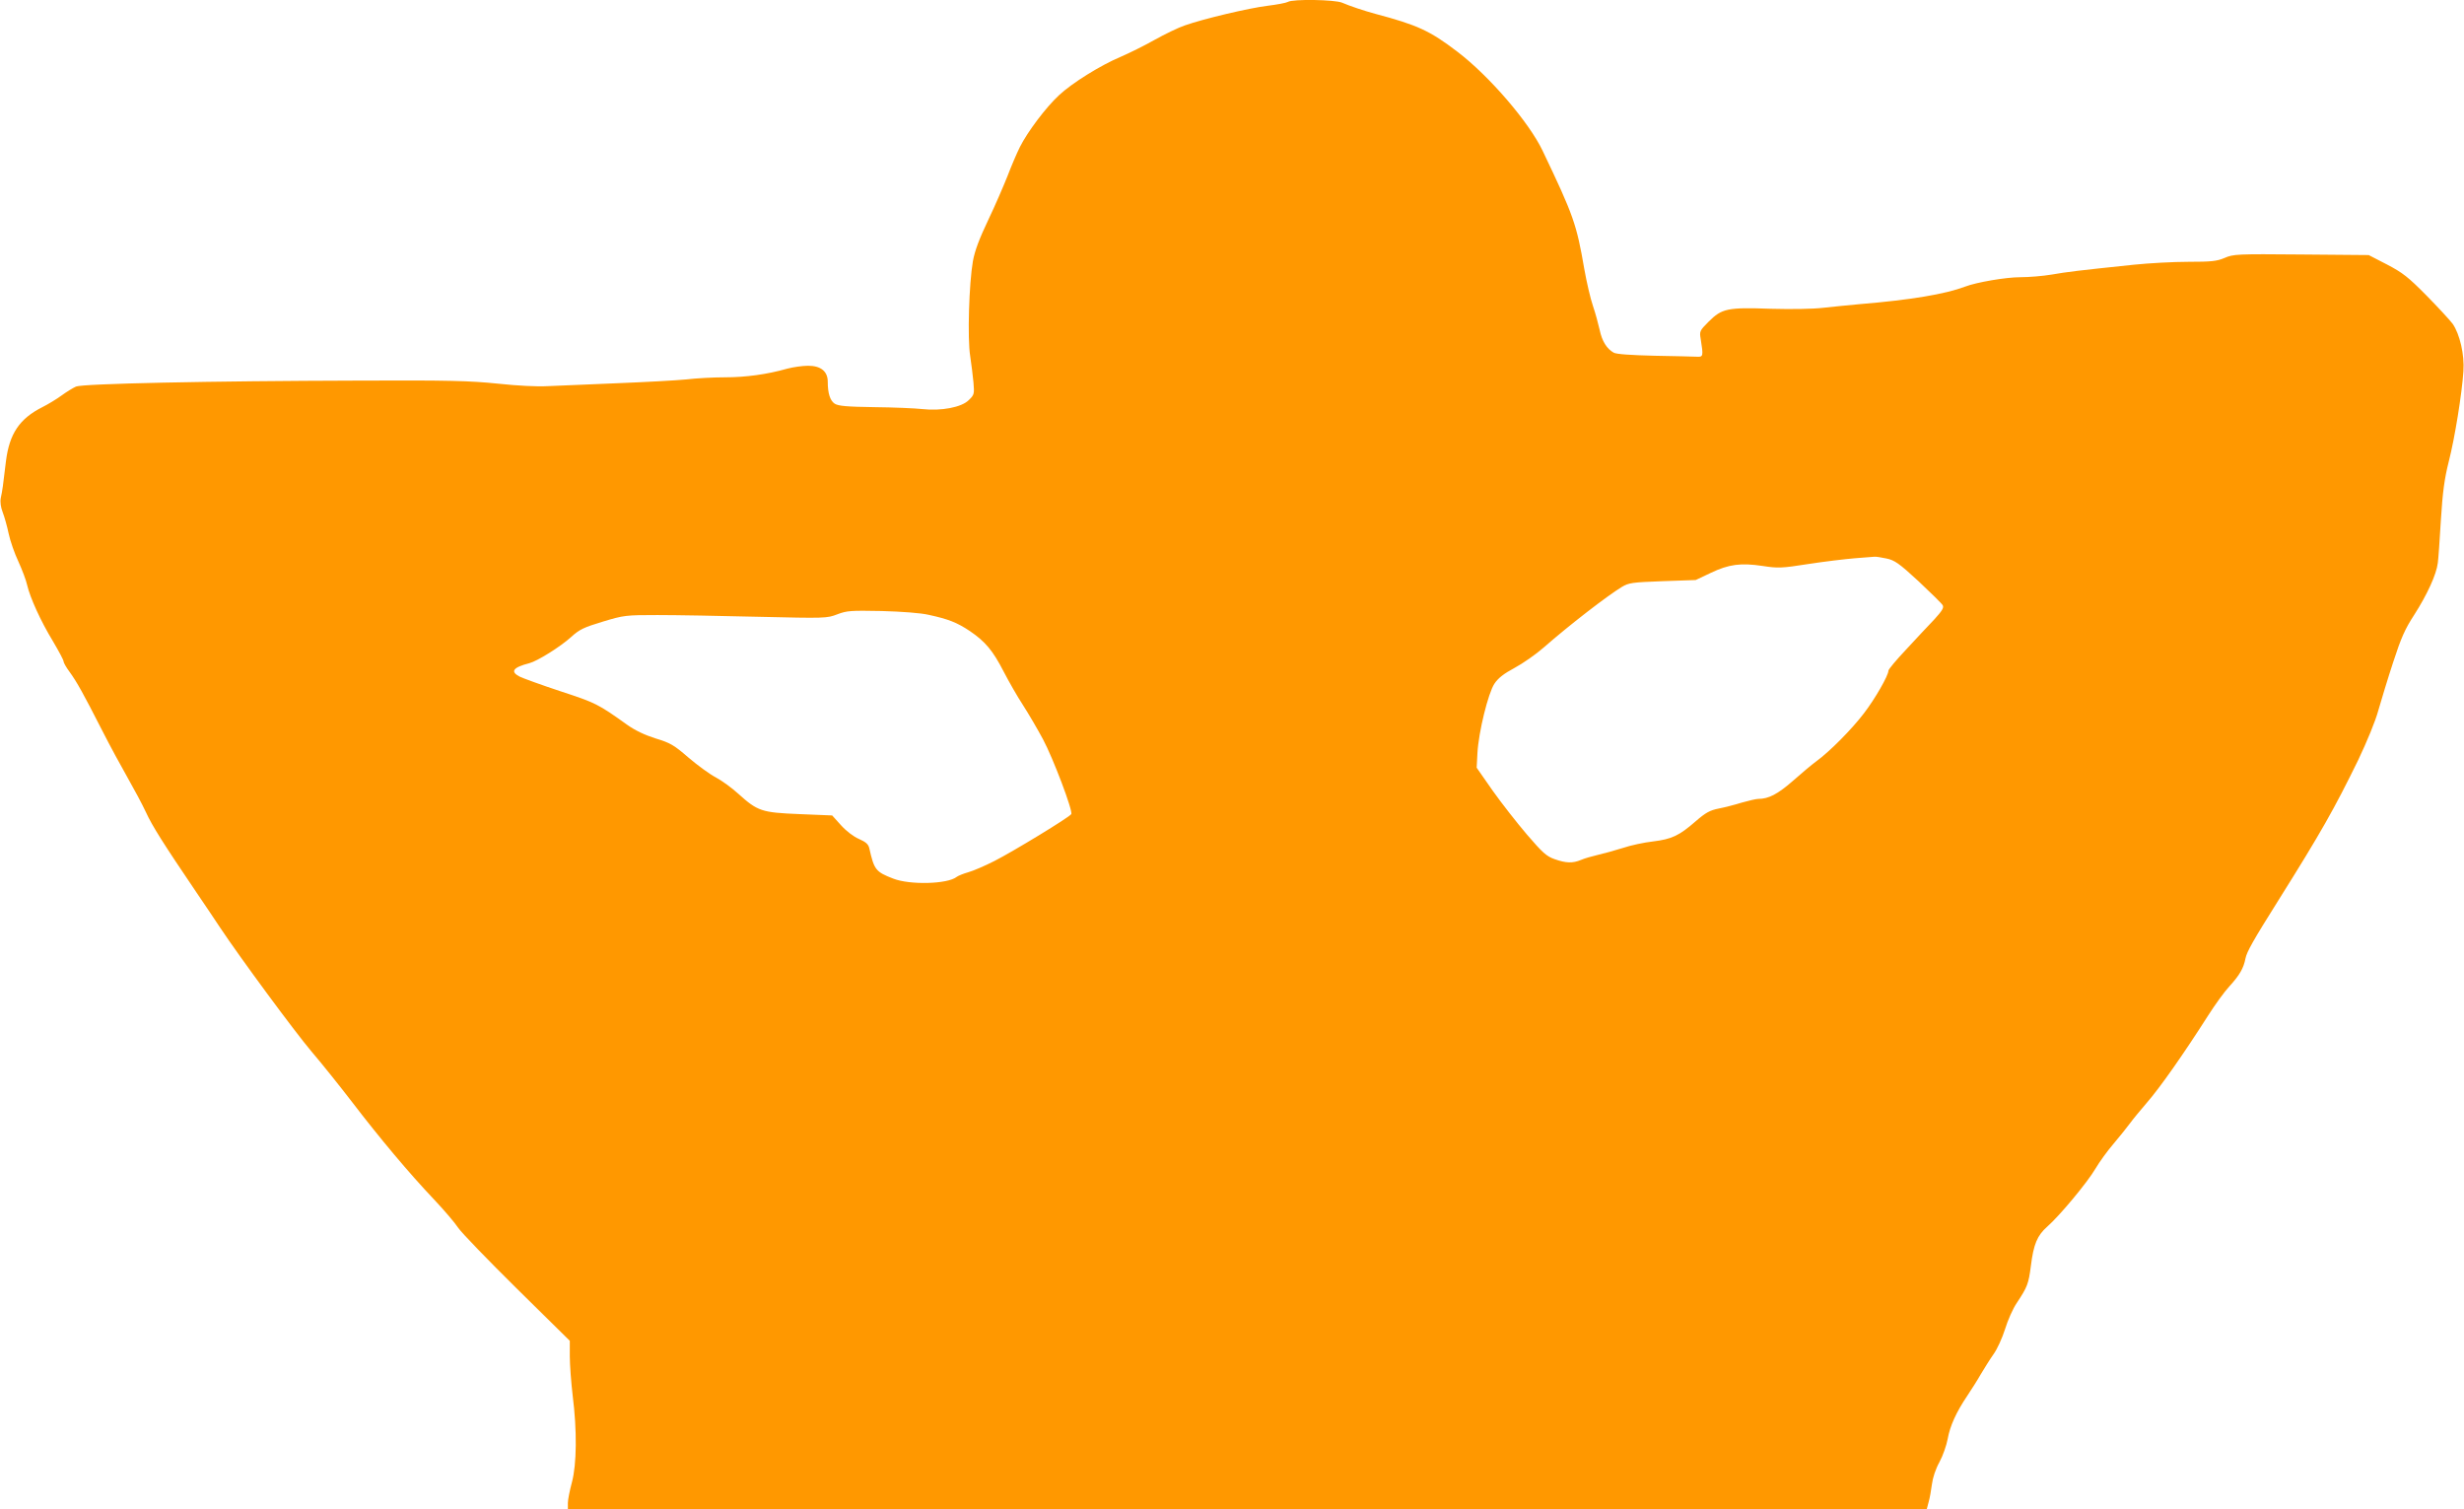
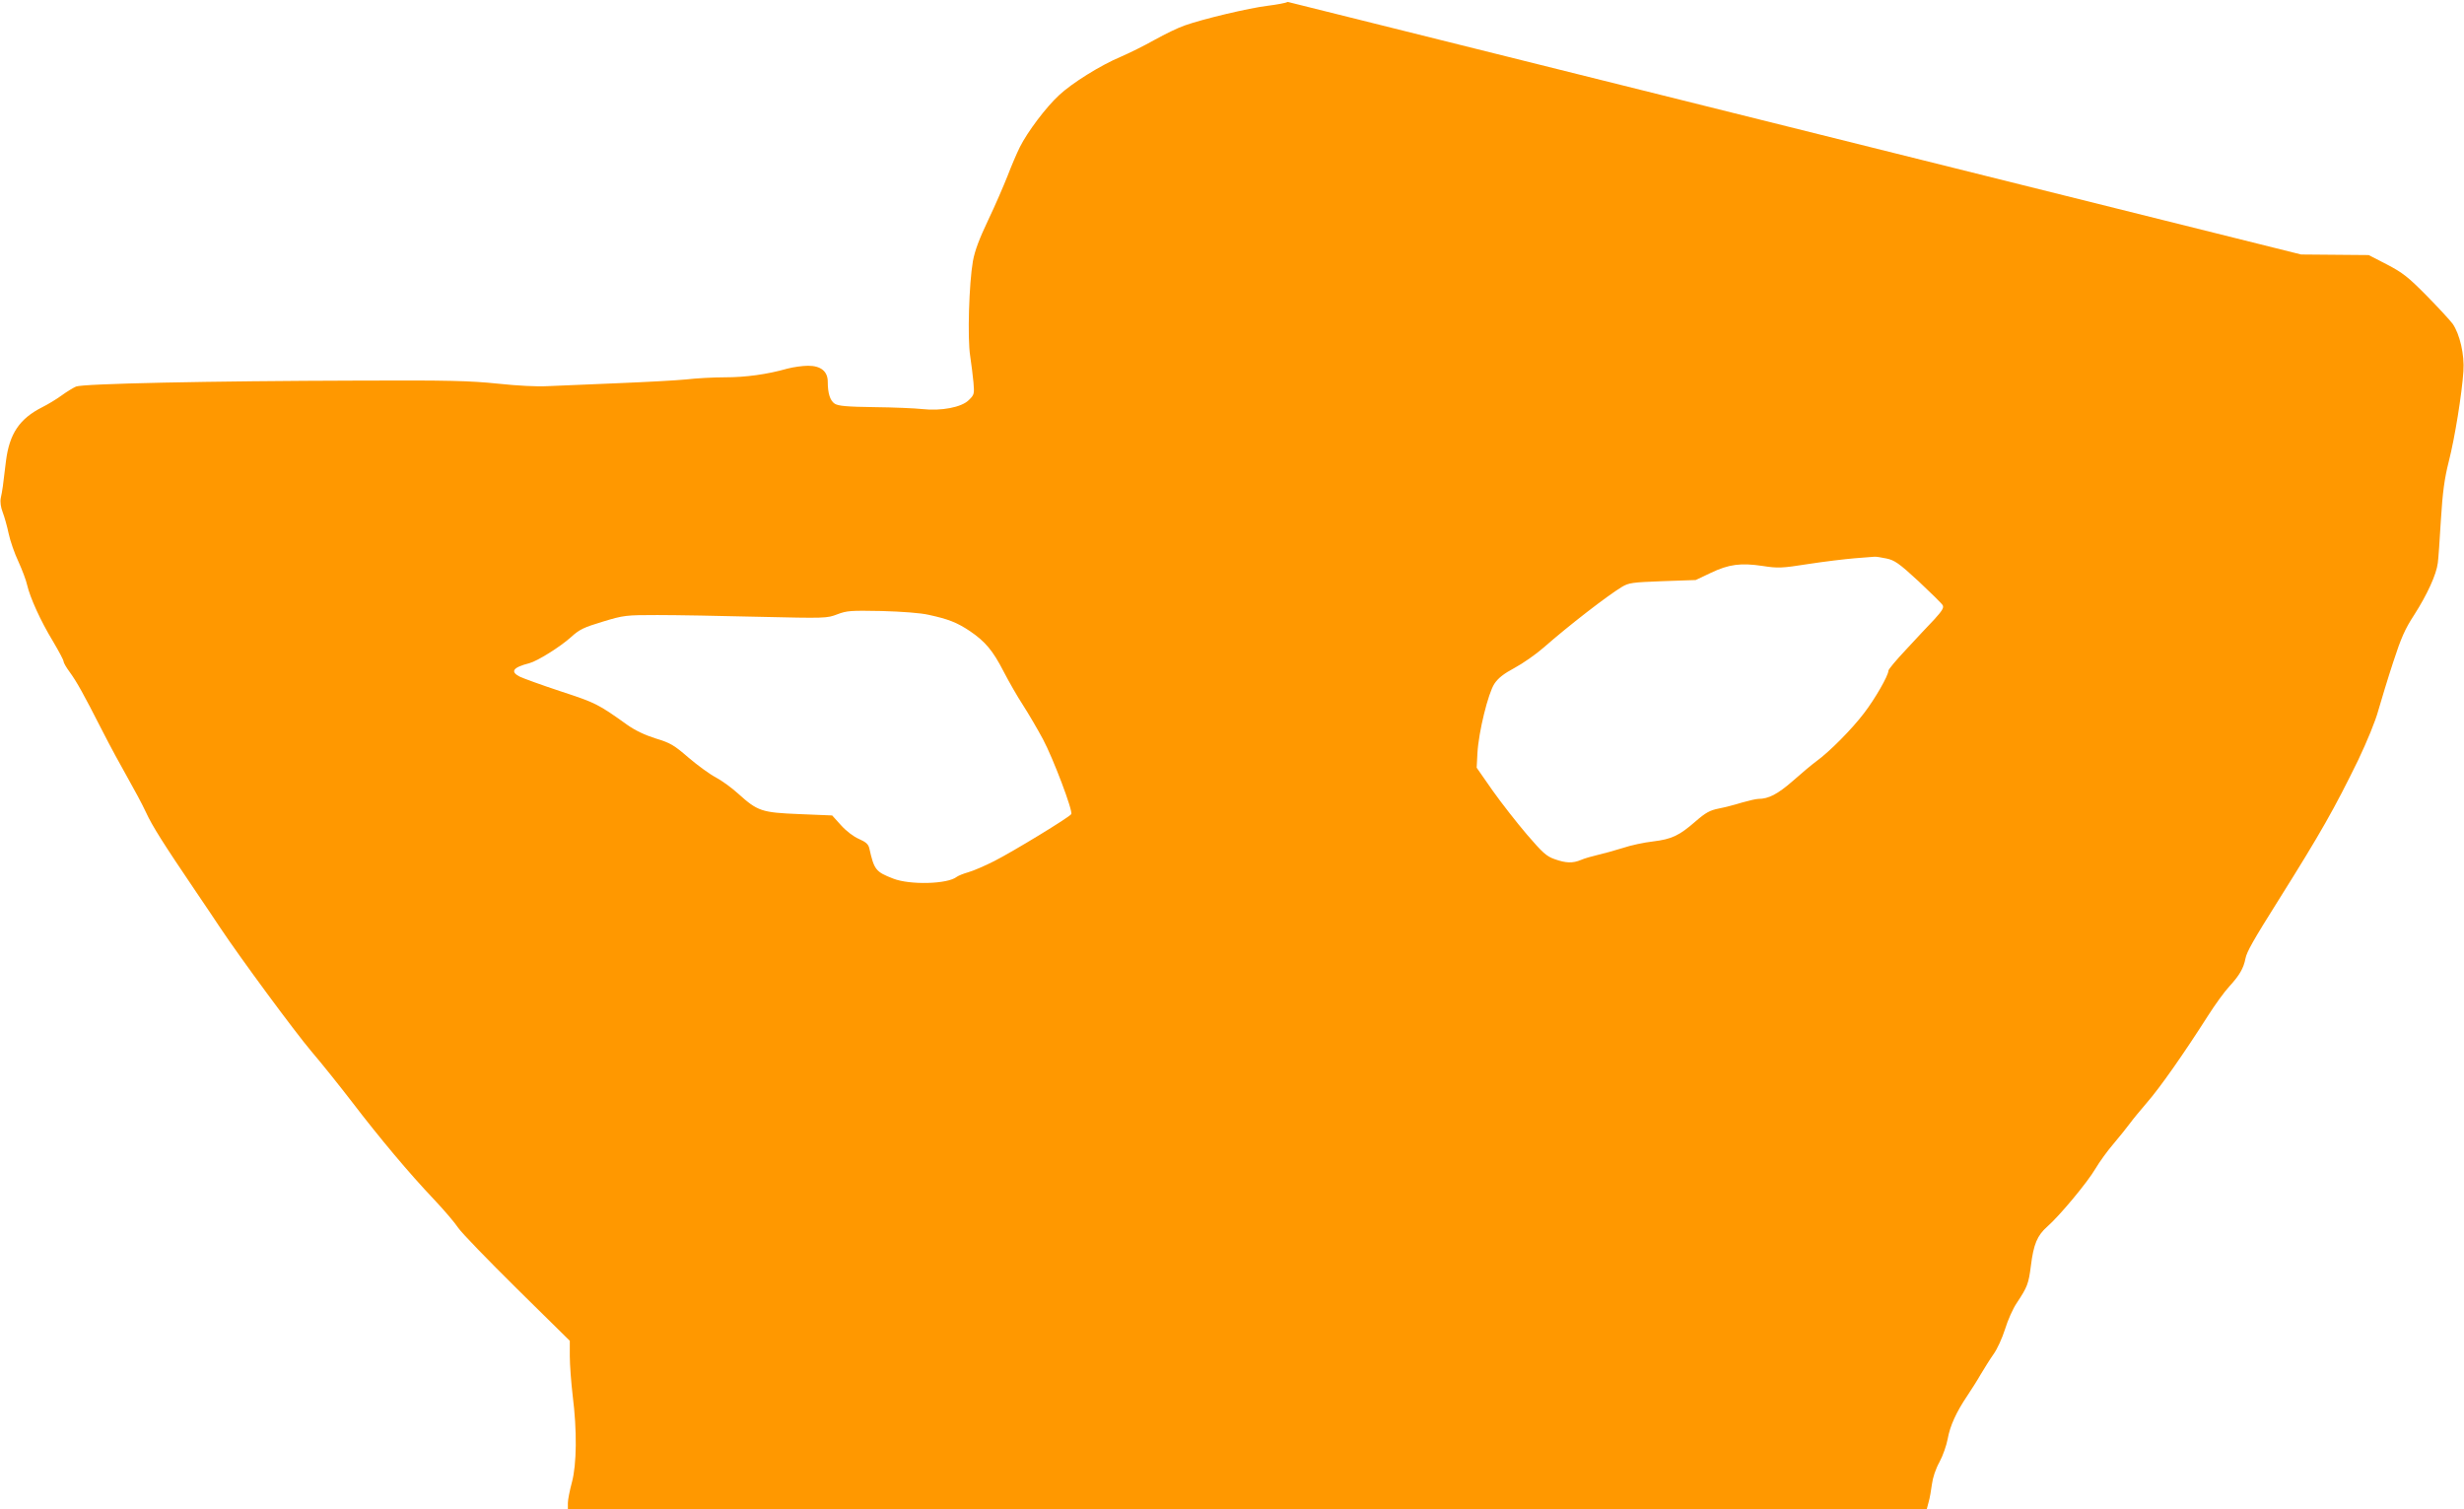
<svg xmlns="http://www.w3.org/2000/svg" version="1.0" width="1280pt" height="784pt" viewBox="0 0 1280 784" preserveAspectRatio="xMidYMid meet">
  <g transform="translate(0,784) scale(0.1,-0.1)" fill="#ff9800" stroke="none">
-     <path d="M6690 7830 c-9 -5 -56 -14 -105 -20 -98 -12 -334 -68 -430 -102 -33 -11 -103 -45 -157 -75 -53 -30 -132 -69 -176 -88 -105 -44 -254 -137 -321 -200 -67 -62 -163 -189 -203 -269 -16 -32 -45 -100 -64 -150 -20 -50 -64 -153 -100 -228 -46 -97 -70 -159 -80 -215 -20 -114 -29 -401 -14 -493 6 -41 14 -103 17 -137 5 -59 4 -64 -24 -91 -37 -38 -144 -58 -242 -47 -36 4 -148 9 -249 10 -144 2 -187 6 -206 18 -24 16 -36 54 -36 114 0 54 -36 83 -102 83 -29 0 -78 -7 -108 -15 -106 -30 -216 -45 -325 -45 -60 0 -150 -5 -200 -11 -49 -5 -214 -14 -365 -20 -151 -6 -312 -13 -358 -15 -49 -3 -153 2 -255 13 -147 15 -252 18 -717 16 -790 -2 -1438 -16 -1475 -31 -16 -7 -50 -28 -76 -47 -26 -19 -71 -46 -99 -60 -119 -60 -171 -138 -189 -280 -15 -129 -19 -156 -27 -192 -4 -21 0 -48 10 -74 9 -23 23 -73 31 -111 8 -38 31 -104 51 -146 19 -42 40 -97 45 -121 15 -65 70 -187 134 -292 30 -51 55 -97 55 -104 0 -7 14 -32 32 -56 37 -51 70 -110 169 -304 39 -77 99 -187 132 -245 33 -58 76 -138 95 -179 33 -72 90 -162 262 -416 45 -66 100 -148 123 -183 106 -159 387 -540 475 -644 54 -63 149 -182 212 -264 143 -187 296 -369 423 -503 54 -57 111 -124 128 -150 17 -25 154 -167 305 -316 l274 -270 0 -80 c0 -44 7 -137 15 -205 23 -181 21 -357 -4 -450 -11 -41 -21 -90 -21 -107 l0 -33 3530 0 3529 0 10 38 c6 20 13 62 17 92 4 33 19 79 39 115 18 33 37 88 43 121 12 67 44 138 102 224 20 30 52 80 69 110 18 30 47 77 66 104 20 27 46 85 61 132 14 46 41 107 61 136 55 83 61 99 73 192 14 113 33 158 85 204 63 55 209 230 251 302 20 34 62 92 93 128 31 37 70 85 86 107 16 22 55 69 86 105 70 80 193 256 320 455 35 55 84 123 110 151 53 58 74 94 84 146 7 34 38 90 172 303 221 352 289 473 413 726 46 97 90 203 105 259 15 52 49 165 77 250 41 126 61 172 110 247 66 103 115 209 122 269 3 21 10 122 16 224 9 143 18 212 41 303 31 121 68 350 76 469 6 85 -19 193 -56 246 -15 20 -77 87 -137 148 -94 95 -122 117 -204 160 l-95 49 -351 3 c-334 3 -352 2 -398 -18 -40 -17 -69 -20 -188 -20 -78 0 -204 -7 -282 -15 -306 -32 -344 -37 -426 -51 -47 -8 -121 -14 -165 -14 -74 0 -227 -26 -287 -49 -103 -39 -282 -69 -548 -91 -58 -5 -143 -14 -190 -19 -50 -6 -162 -8 -270 -5 -226 8 -255 2 -324 -67 -47 -47 -48 -50 -41 -91 14 -88 13 -93 -20 -91 -16 1 -115 3 -220 5 -123 3 -198 8 -212 16 -36 20 -61 60 -73 118 -7 31 -22 87 -35 125 -13 38 -33 124 -45 192 -40 233 -56 278 -216 613 -70 148 -278 390 -444 516 -143 109 -207 138 -425 196 -56 15 -134 41 -173 58 -37 16 -257 20 -282 4z m3109 -2891 c43 -9 65 -24 167 -118 64 -60 121 -116 126 -125 7 -13 -3 -29 -44 -74 -30 -31 -95 -101 -146 -156 -51 -54 -92 -103 -92 -110 0 -25 -70 -147 -127 -221 -63 -83 -179 -200 -248 -250 -22 -16 -77 -62 -122 -102 -78 -68 -125 -93 -179 -93 -11 0 -50 -9 -85 -19 -35 -11 -89 -25 -120 -31 -46 -9 -68 -21 -120 -66 -86 -75 -124 -93 -222 -105 -45 -5 -116 -20 -157 -34 -41 -13 -100 -29 -130 -36 -30 -7 -69 -18 -87 -26 -43 -18 -78 -17 -137 4 -43 15 -63 34 -144 128 -52 61 -132 163 -178 228 l-83 119 4 76 c6 110 56 312 88 360 19 29 48 52 104 82 43 23 112 71 153 107 131 115 328 267 405 314 37 22 54 24 212 30 l172 6 78 37 c94 45 156 53 270 36 78 -12 97 -12 236 10 84 13 193 26 242 30 50 4 95 7 102 8 7 1 34 -3 62 -9z m-4974 -293 c102 -22 147 -40 213 -84 81 -55 120 -102 176 -211 27 -52 72 -131 101 -175 29 -45 75 -124 103 -176 53 -99 157 -374 147 -389 -9 -16 -305 -196 -400 -244 -49 -25 -110 -51 -135 -58 -25 -7 -52 -18 -60 -24 -47 -38 -244 -43 -330 -9 -91 35 -99 46 -124 157 -5 22 -18 33 -54 49 -28 12 -66 41 -93 71 l-46 51 -170 7 c-197 8 -217 15 -318 106 -33 30 -85 68 -117 85 -31 16 -95 63 -142 103 -75 65 -94 76 -170 99 -57 18 -107 42 -148 71 -151 108 -163 114 -346 174 -100 33 -196 68 -212 76 -51 26 -36 48 50 70 42 11 162 86 217 136 44 40 66 50 165 80 109 33 119 34 283 34 94 0 330 -4 525 -9 348 -8 356 -8 410 13 50 19 70 20 230 17 105 -3 203 -10 245 -20z" />
+     <path d="M6690 7830 c-9 -5 -56 -14 -105 -20 -98 -12 -334 -68 -430 -102 -33 -11 -103 -45 -157 -75 -53 -30 -132 -69 -176 -88 -105 -44 -254 -137 -321 -200 -67 -62 -163 -189 -203 -269 -16 -32 -45 -100 -64 -150 -20 -50 -64 -153 -100 -228 -46 -97 -70 -159 -80 -215 -20 -114 -29 -401 -14 -493 6 -41 14 -103 17 -137 5 -59 4 -64 -24 -91 -37 -38 -144 -58 -242 -47 -36 4 -148 9 -249 10 -144 2 -187 6 -206 18 -24 16 -36 54 -36 114 0 54 -36 83 -102 83 -29 0 -78 -7 -108 -15 -106 -30 -216 -45 -325 -45 -60 0 -150 -5 -200 -11 -49 -5 -214 -14 -365 -20 -151 -6 -312 -13 -358 -15 -49 -3 -153 2 -255 13 -147 15 -252 18 -717 16 -790 -2 -1438 -16 -1475 -31 -16 -7 -50 -28 -76 -47 -26 -19 -71 -46 -99 -60 -119 -60 -171 -138 -189 -280 -15 -129 -19 -156 -27 -192 -4 -21 0 -48 10 -74 9 -23 23 -73 31 -111 8 -38 31 -104 51 -146 19 -42 40 -97 45 -121 15 -65 70 -187 134 -292 30 -51 55 -97 55 -104 0 -7 14 -32 32 -56 37 -51 70 -110 169 -304 39 -77 99 -187 132 -245 33 -58 76 -138 95 -179 33 -72 90 -162 262 -416 45 -66 100 -148 123 -183 106 -159 387 -540 475 -644 54 -63 149 -182 212 -264 143 -187 296 -369 423 -503 54 -57 111 -124 128 -150 17 -25 154 -167 305 -316 l274 -270 0 -80 c0 -44 7 -137 15 -205 23 -181 21 -357 -4 -450 -11 -41 -21 -90 -21 -107 l0 -33 3530 0 3529 0 10 38 c6 20 13 62 17 92 4 33 19 79 39 115 18 33 37 88 43 121 12 67 44 138 102 224 20 30 52 80 69 110 18 30 47 77 66 104 20 27 46 85 61 132 14 46 41 107 61 136 55 83 61 99 73 192 14 113 33 158 85 204 63 55 209 230 251 302 20 34 62 92 93 128 31 37 70 85 86 107 16 22 55 69 86 105 70 80 193 256 320 455 35 55 84 123 110 151 53 58 74 94 84 146 7 34 38 90 172 303 221 352 289 473 413 726 46 97 90 203 105 259 15 52 49 165 77 250 41 126 61 172 110 247 66 103 115 209 122 269 3 21 10 122 16 224 9 143 18 212 41 303 31 121 68 350 76 469 6 85 -19 193 -56 246 -15 20 -77 87 -137 148 -94 95 -122 117 -204 160 l-95 49 -351 3 z m3109 -2891 c43 -9 65 -24 167 -118 64 -60 121 -116 126 -125 7 -13 -3 -29 -44 -74 -30 -31 -95 -101 -146 -156 -51 -54 -92 -103 -92 -110 0 -25 -70 -147 -127 -221 -63 -83 -179 -200 -248 -250 -22 -16 -77 -62 -122 -102 -78 -68 -125 -93 -179 -93 -11 0 -50 -9 -85 -19 -35 -11 -89 -25 -120 -31 -46 -9 -68 -21 -120 -66 -86 -75 -124 -93 -222 -105 -45 -5 -116 -20 -157 -34 -41 -13 -100 -29 -130 -36 -30 -7 -69 -18 -87 -26 -43 -18 -78 -17 -137 4 -43 15 -63 34 -144 128 -52 61 -132 163 -178 228 l-83 119 4 76 c6 110 56 312 88 360 19 29 48 52 104 82 43 23 112 71 153 107 131 115 328 267 405 314 37 22 54 24 212 30 l172 6 78 37 c94 45 156 53 270 36 78 -12 97 -12 236 10 84 13 193 26 242 30 50 4 95 7 102 8 7 1 34 -3 62 -9z m-4974 -293 c102 -22 147 -40 213 -84 81 -55 120 -102 176 -211 27 -52 72 -131 101 -175 29 -45 75 -124 103 -176 53 -99 157 -374 147 -389 -9 -16 -305 -196 -400 -244 -49 -25 -110 -51 -135 -58 -25 -7 -52 -18 -60 -24 -47 -38 -244 -43 -330 -9 -91 35 -99 46 -124 157 -5 22 -18 33 -54 49 -28 12 -66 41 -93 71 l-46 51 -170 7 c-197 8 -217 15 -318 106 -33 30 -85 68 -117 85 -31 16 -95 63 -142 103 -75 65 -94 76 -170 99 -57 18 -107 42 -148 71 -151 108 -163 114 -346 174 -100 33 -196 68 -212 76 -51 26 -36 48 50 70 42 11 162 86 217 136 44 40 66 50 165 80 109 33 119 34 283 34 94 0 330 -4 525 -9 348 -8 356 -8 410 13 50 19 70 20 230 17 105 -3 203 -10 245 -20z" />
  </g>
</svg>